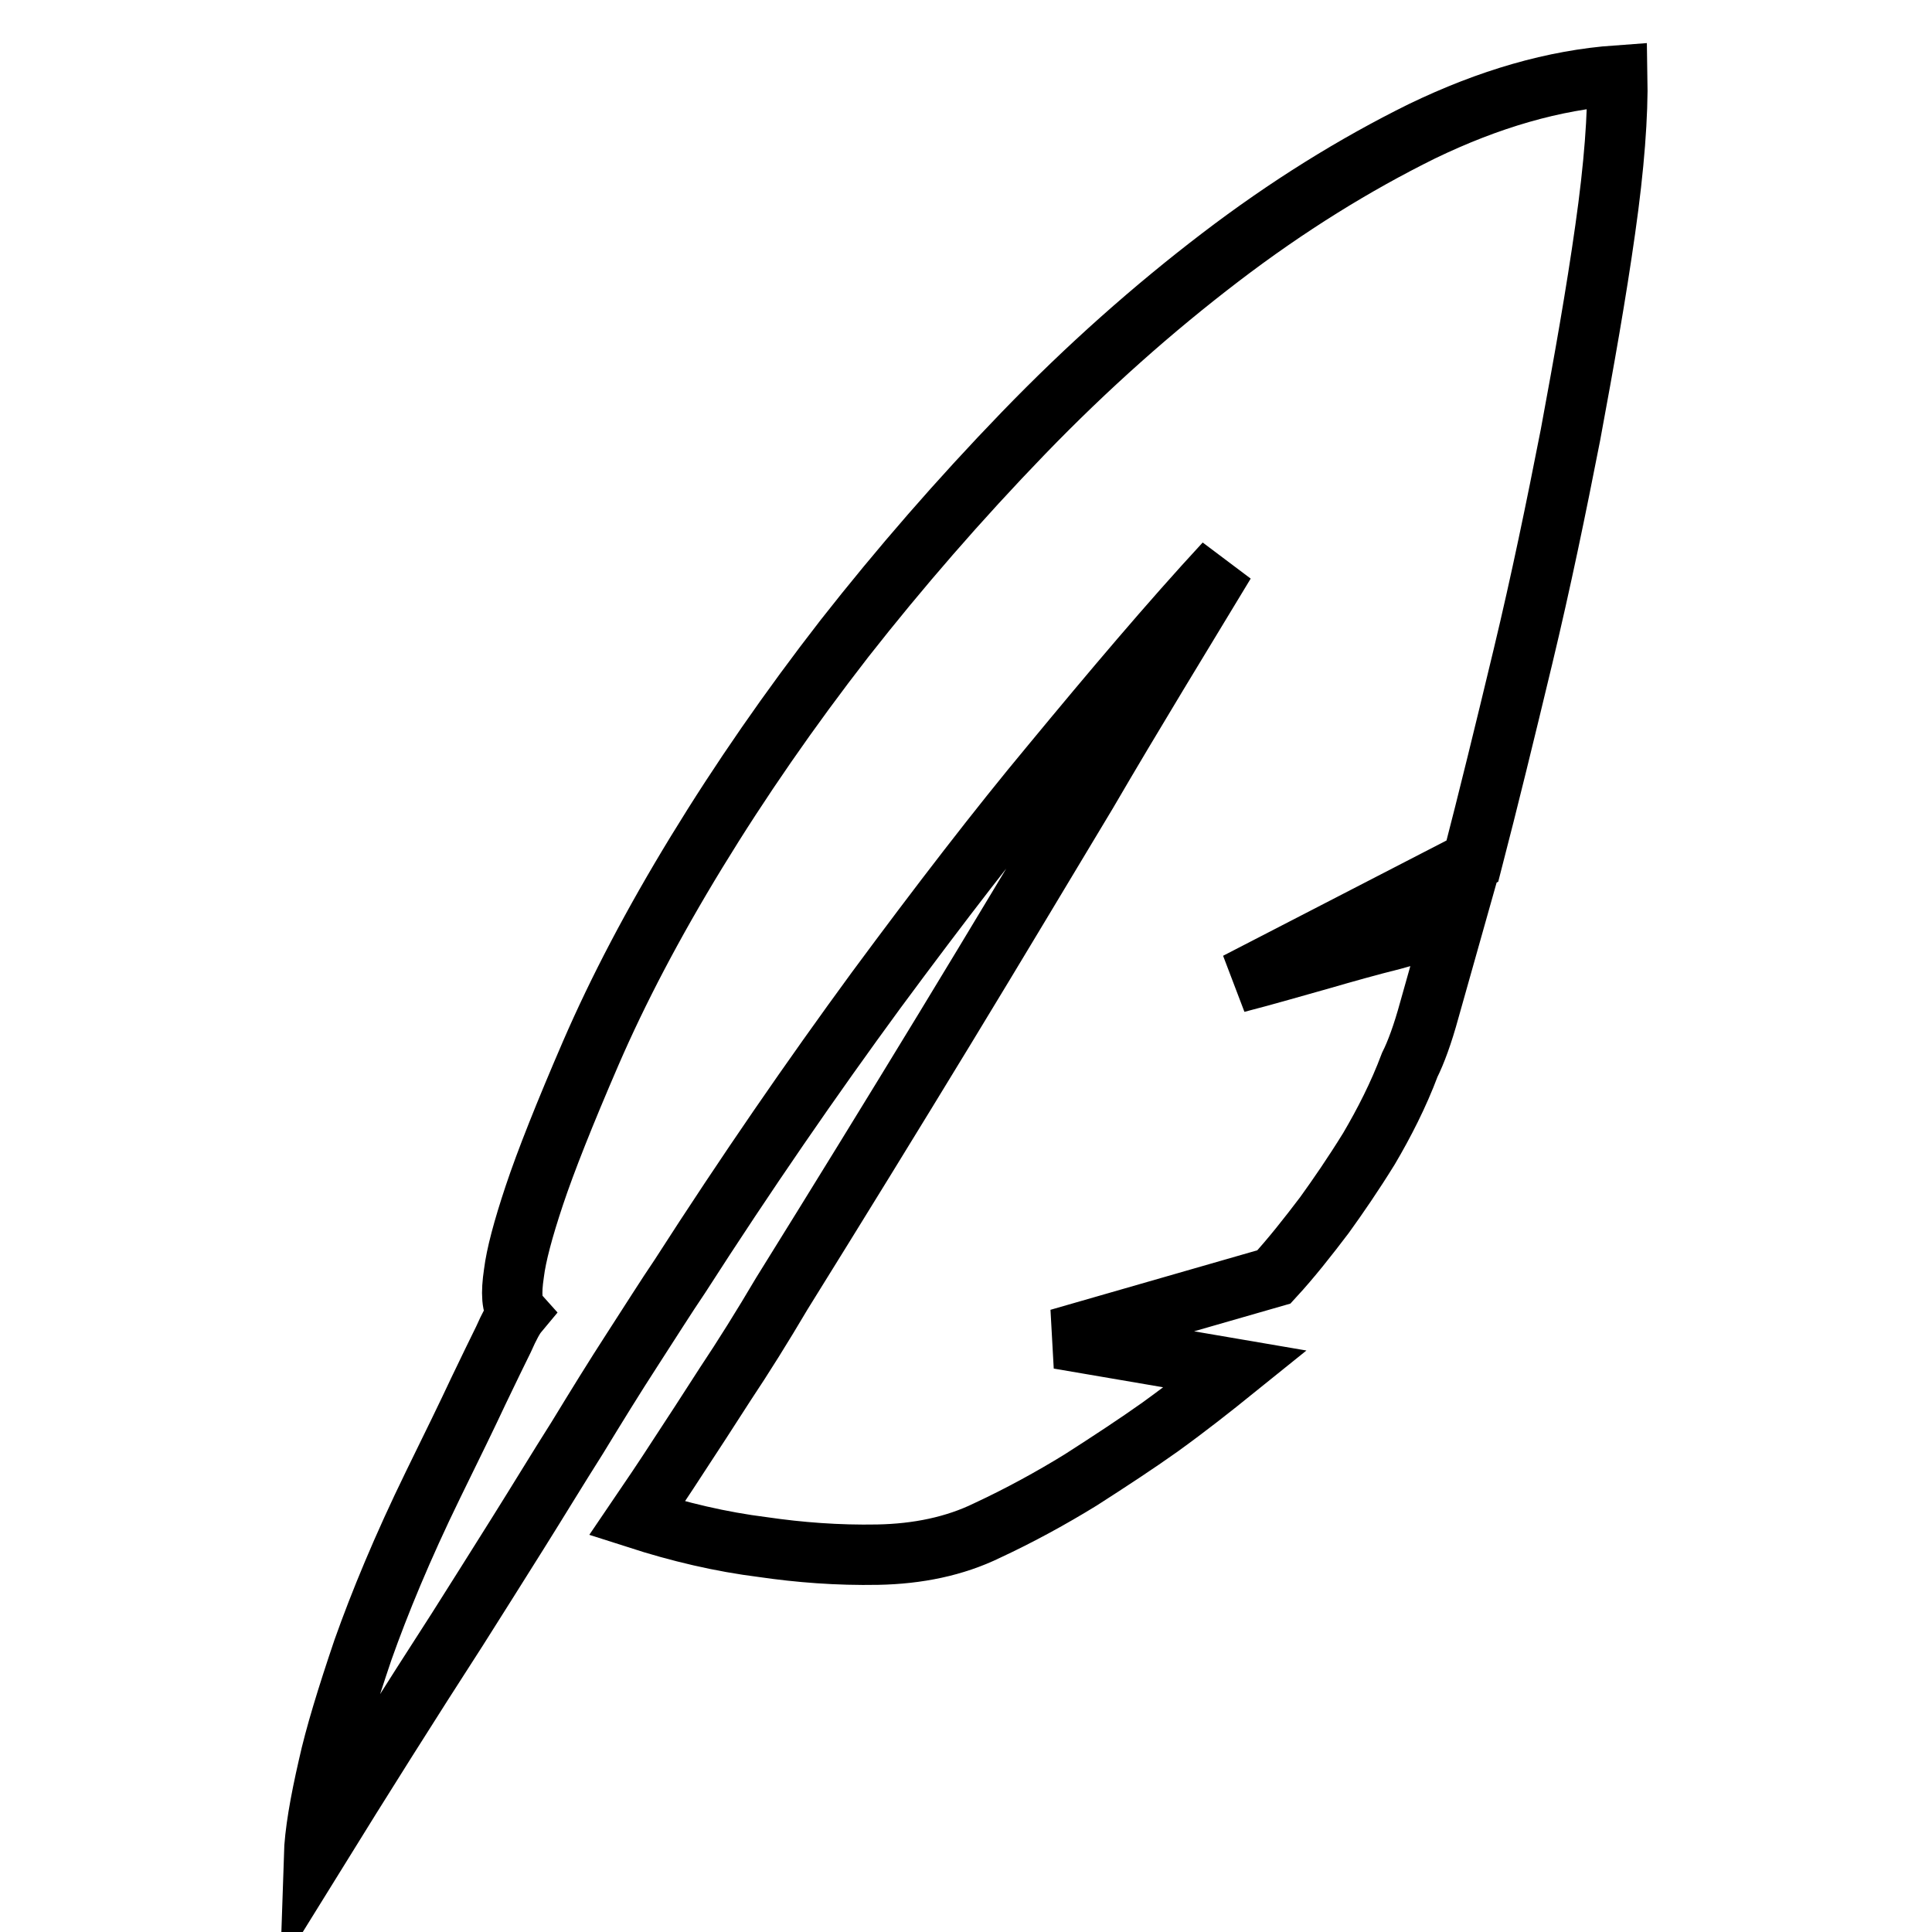
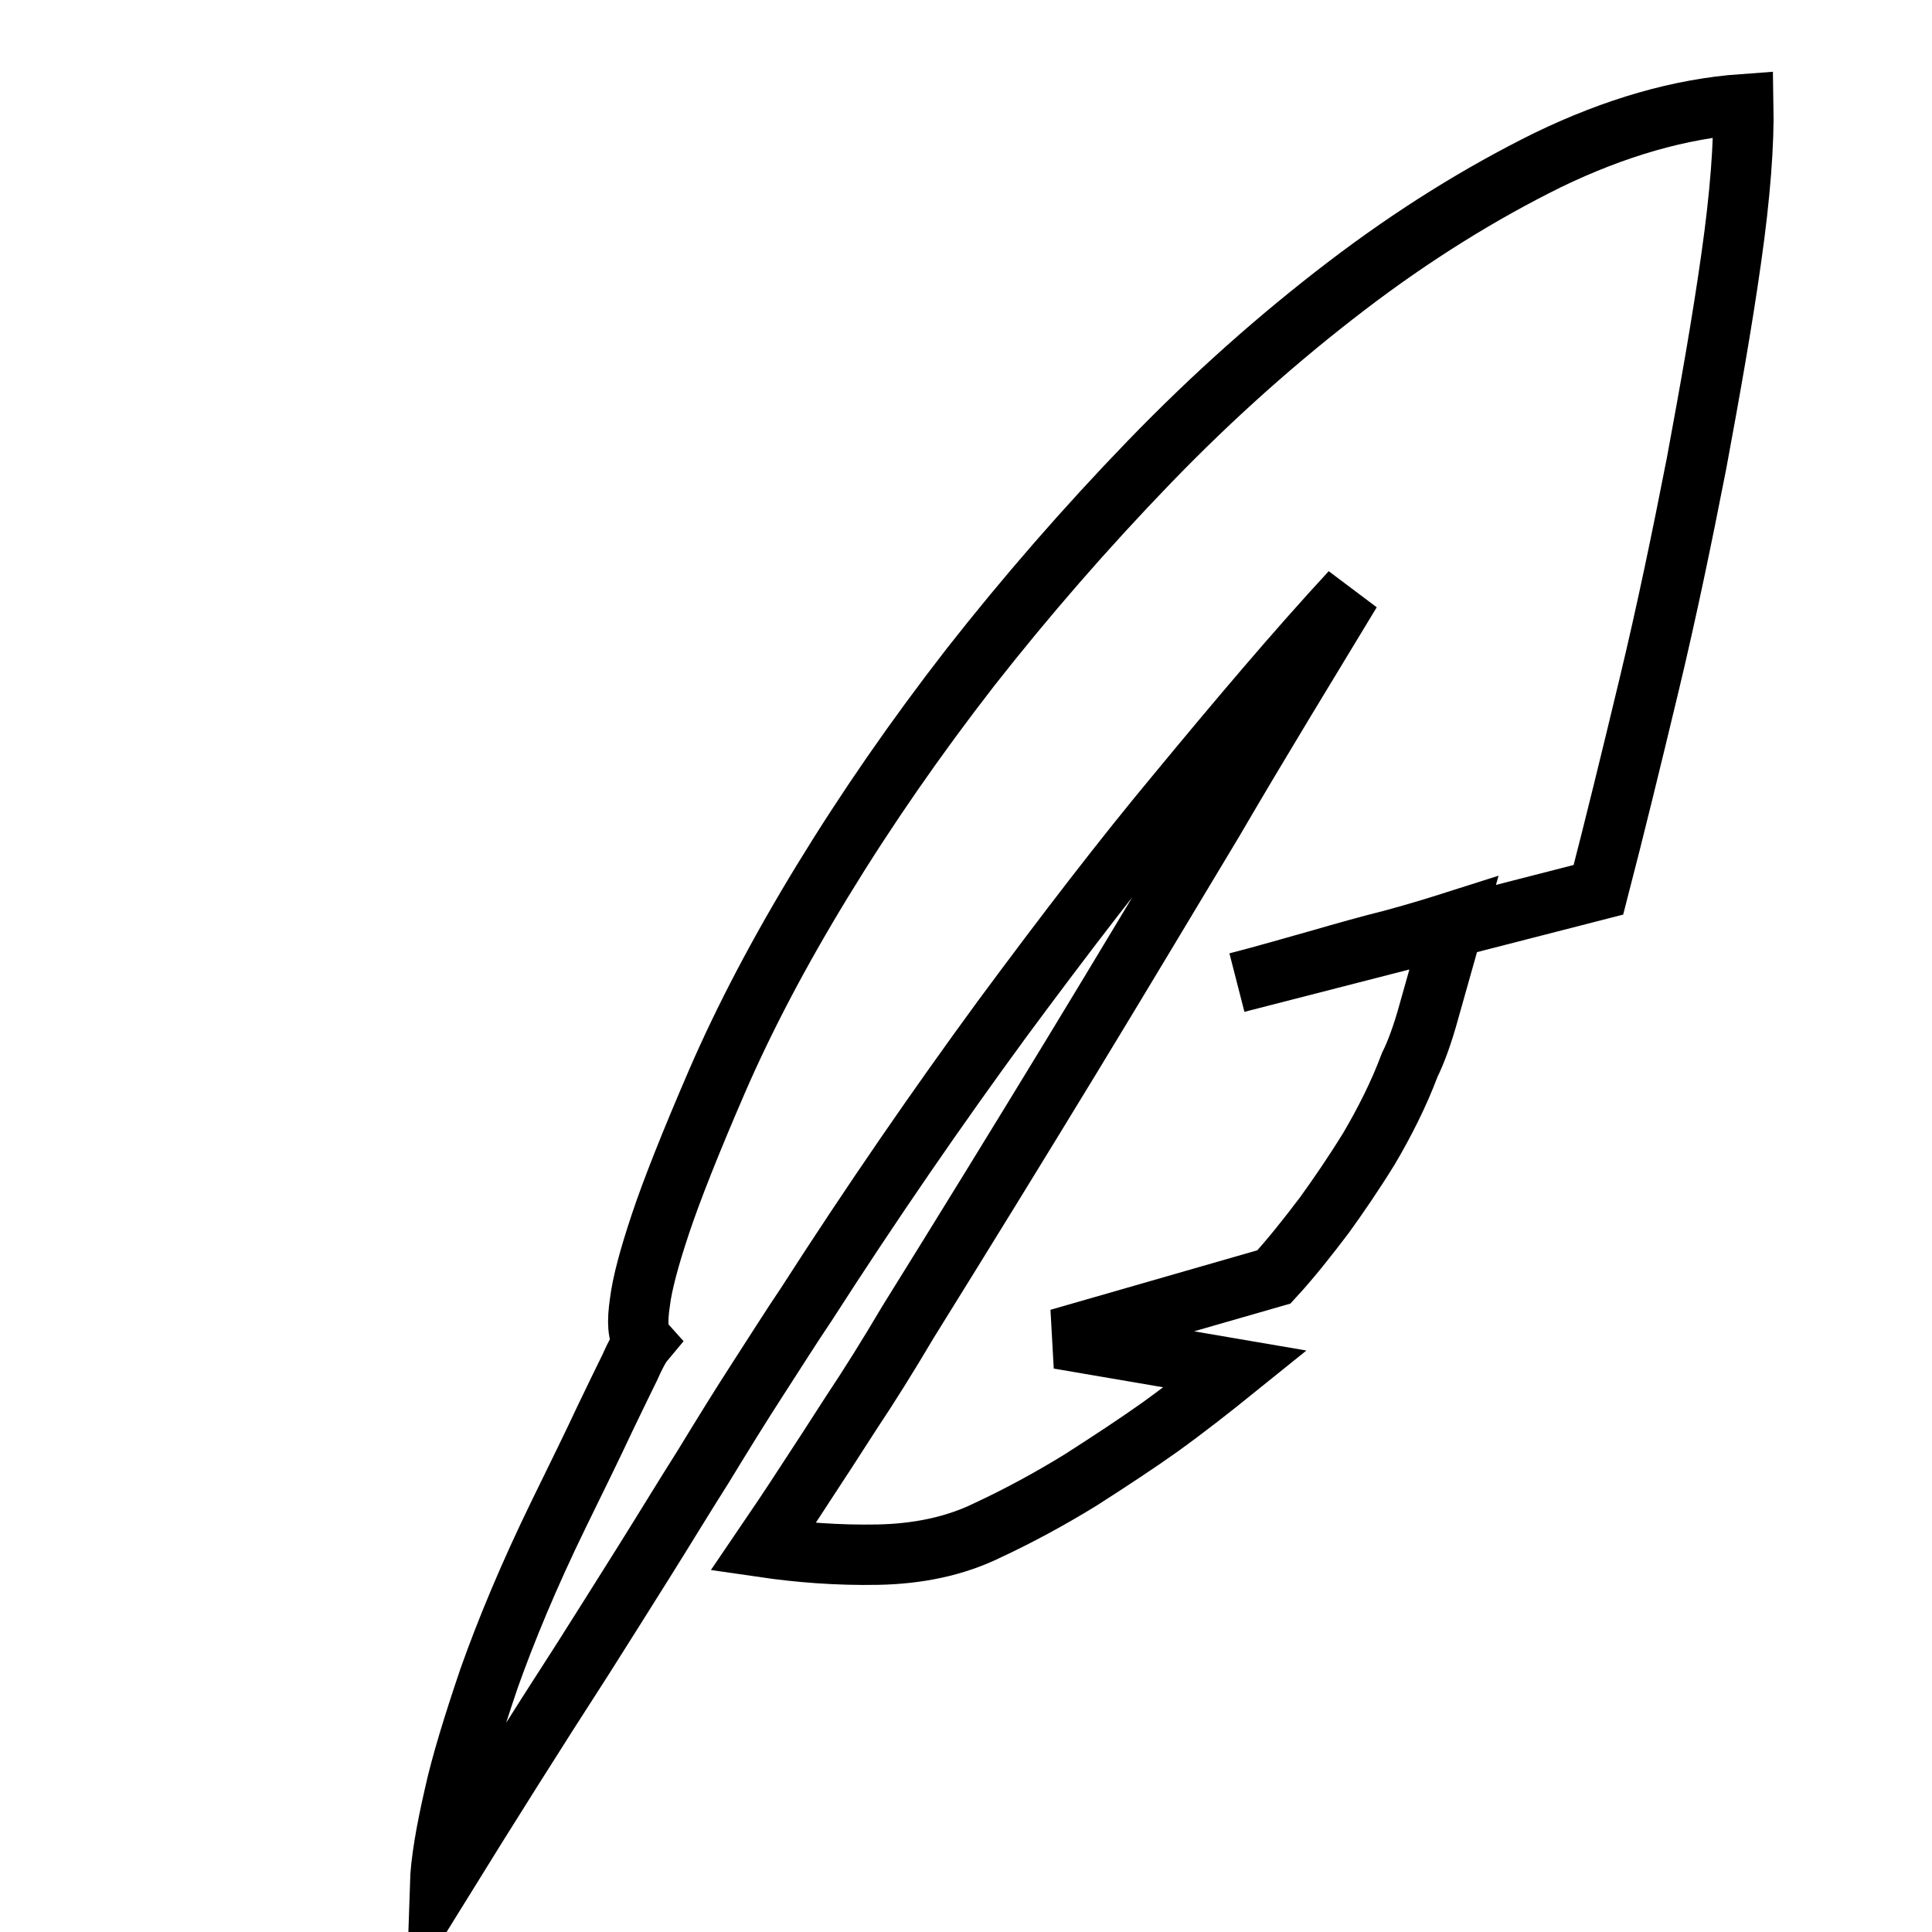
<svg xmlns="http://www.w3.org/2000/svg" version="1.1" x="0px" y="0px" viewBox="0 0 256 256" enable-background="new 0 0 256 256" xml:space="preserve">
  <g>
    <g>
-       <path stroke-width="8" fill-opacity="0" stroke="#000000" d="M163.9,130.2c3.9-1,7.6-2.1,11.2-3.1c3.1-0.9,6.3-1.8,9.5-2.6c3.3-0.9,5.9-1.7,8.1-2.4l-3.3,11.7c-0.9,3.3-1.8,5.7-2.6,7.3c-1.5,4-3.4,7.7-5.4,11.1c-2.1,3.4-4.1,6.3-5.9,8.8c-2.2,2.9-4.4,5.7-6.7,8.2l-28.5,8.2l23.4,4c-3.1,2.5-6.4,5.1-10,7.7c-3.1,2.2-6.6,4.5-10.5,7c-3.9,2.4-8.1,4.7-12.4,6.7c-4.3,2.1-9.2,3.1-14.5,3.2c-5.3,0.1-10.4-0.3-15.2-1c-5.6-0.7-11.1-2-16.7-3.8c1.7-2.5,3.6-5.3,5.6-8.4c1.7-2.6,3.8-5.8,6.1-9.4c2.4-3.6,4.9-7.6,7.5-12c7.4-11.9,14.6-23.6,21.6-35.1c7-11.5,13.2-21.9,18.8-31.2c6.3-10.8,12.5-20.9,18.3-30.5c-7.3,7.9-14.9,16.9-23,26.7c-7,8.4-14.7,18.4-23.2,29.9c-8.5,11.6-17.2,24.2-26,37.9c-1.9,2.8-3.9,6-6.3,9.7s-4.8,7.6-7.3,11.7c-2.6,4.1-5.2,8.4-7.9,12.7c-2.7,4.3-5.4,8.6-8,12.7c-6.2,9.6-12.5,19.6-19,30.1c0.1-3.1,0.8-7.1,1.9-11.9c0.9-4.1,2.5-9.3,4.6-15.5c2.2-6.2,5.2-13.5,9.3-21.9c2.6-5.3,4.6-9.4,6-12.4c1.4-2.9,2.5-5.2,3.3-6.8c0.8-1.8,1.4-2.9,1.9-3.5c-0.8-0.9-0.9-2.6-0.5-5.3c0.3-2.4,1.2-5.8,2.7-10.3c1.5-4.5,4-10.8,7.5-18.9c3.6-8.3,8.2-17.1,14-26.6c5.8-9.5,12.3-18.9,19.6-28.3c7.3-9.3,15.2-18.4,23.7-27.2c8.5-8.8,17.2-16.5,26.1-23.3c8.9-6.8,17.8-12.3,26.7-16.7c8.9-4.3,17.5-6.8,25.9-7.4c0.1,5.2-0.4,12-1.6,20.4c-1.2,8.5-2.8,17.5-4.6,27.2c-1.9,9.7-3.9,19.4-6.3,29.4s-4.6,19-6.7,27.1L163.9,130.2z" />
+       <path stroke-width="8" fill-opacity="0" stroke="#000000" d="M163.9,130.2c3.9-1,7.6-2.1,11.2-3.1c3.1-0.9,6.3-1.8,9.5-2.6c3.3-0.9,5.9-1.7,8.1-2.4l-3.3,11.7c-0.9,3.3-1.8,5.7-2.6,7.3c-1.5,4-3.4,7.7-5.4,11.1c-2.1,3.4-4.1,6.3-5.9,8.8c-2.2,2.9-4.4,5.7-6.7,8.2l-28.5,8.2l23.4,4c-3.1,2.5-6.4,5.1-10,7.7c-3.1,2.2-6.6,4.5-10.5,7c-3.9,2.4-8.1,4.7-12.4,6.7c-4.3,2.1-9.2,3.1-14.5,3.2c-5.3,0.1-10.4-0.3-15.2-1c1.7-2.5,3.6-5.3,5.6-8.4c1.7-2.6,3.8-5.8,6.1-9.4c2.4-3.6,4.9-7.6,7.5-12c7.4-11.9,14.6-23.6,21.6-35.1c7-11.5,13.2-21.9,18.8-31.2c6.3-10.8,12.5-20.9,18.3-30.5c-7.3,7.9-14.9,16.9-23,26.7c-7,8.4-14.7,18.4-23.2,29.9c-8.5,11.6-17.2,24.2-26,37.9c-1.9,2.8-3.9,6-6.3,9.7s-4.8,7.6-7.3,11.7c-2.6,4.1-5.2,8.4-7.9,12.7c-2.7,4.3-5.4,8.6-8,12.7c-6.2,9.6-12.5,19.6-19,30.1c0.1-3.1,0.8-7.1,1.9-11.9c0.9-4.1,2.5-9.3,4.6-15.5c2.2-6.2,5.2-13.5,9.3-21.9c2.6-5.3,4.6-9.4,6-12.4c1.4-2.9,2.5-5.2,3.3-6.8c0.8-1.8,1.4-2.9,1.9-3.5c-0.8-0.9-0.9-2.6-0.5-5.3c0.3-2.4,1.2-5.8,2.7-10.3c1.5-4.5,4-10.8,7.5-18.9c3.6-8.3,8.2-17.1,14-26.6c5.8-9.5,12.3-18.9,19.6-28.3c7.3-9.3,15.2-18.4,23.7-27.2c8.5-8.8,17.2-16.5,26.1-23.3c8.9-6.8,17.8-12.3,26.7-16.7c8.9-4.3,17.5-6.8,25.9-7.4c0.1,5.2-0.4,12-1.6,20.4c-1.2,8.5-2.8,17.5-4.6,27.2c-1.9,9.7-3.9,19.4-6.3,29.4s-4.6,19-6.7,27.1L163.9,130.2z" />
    </g>
  </g>
</svg>